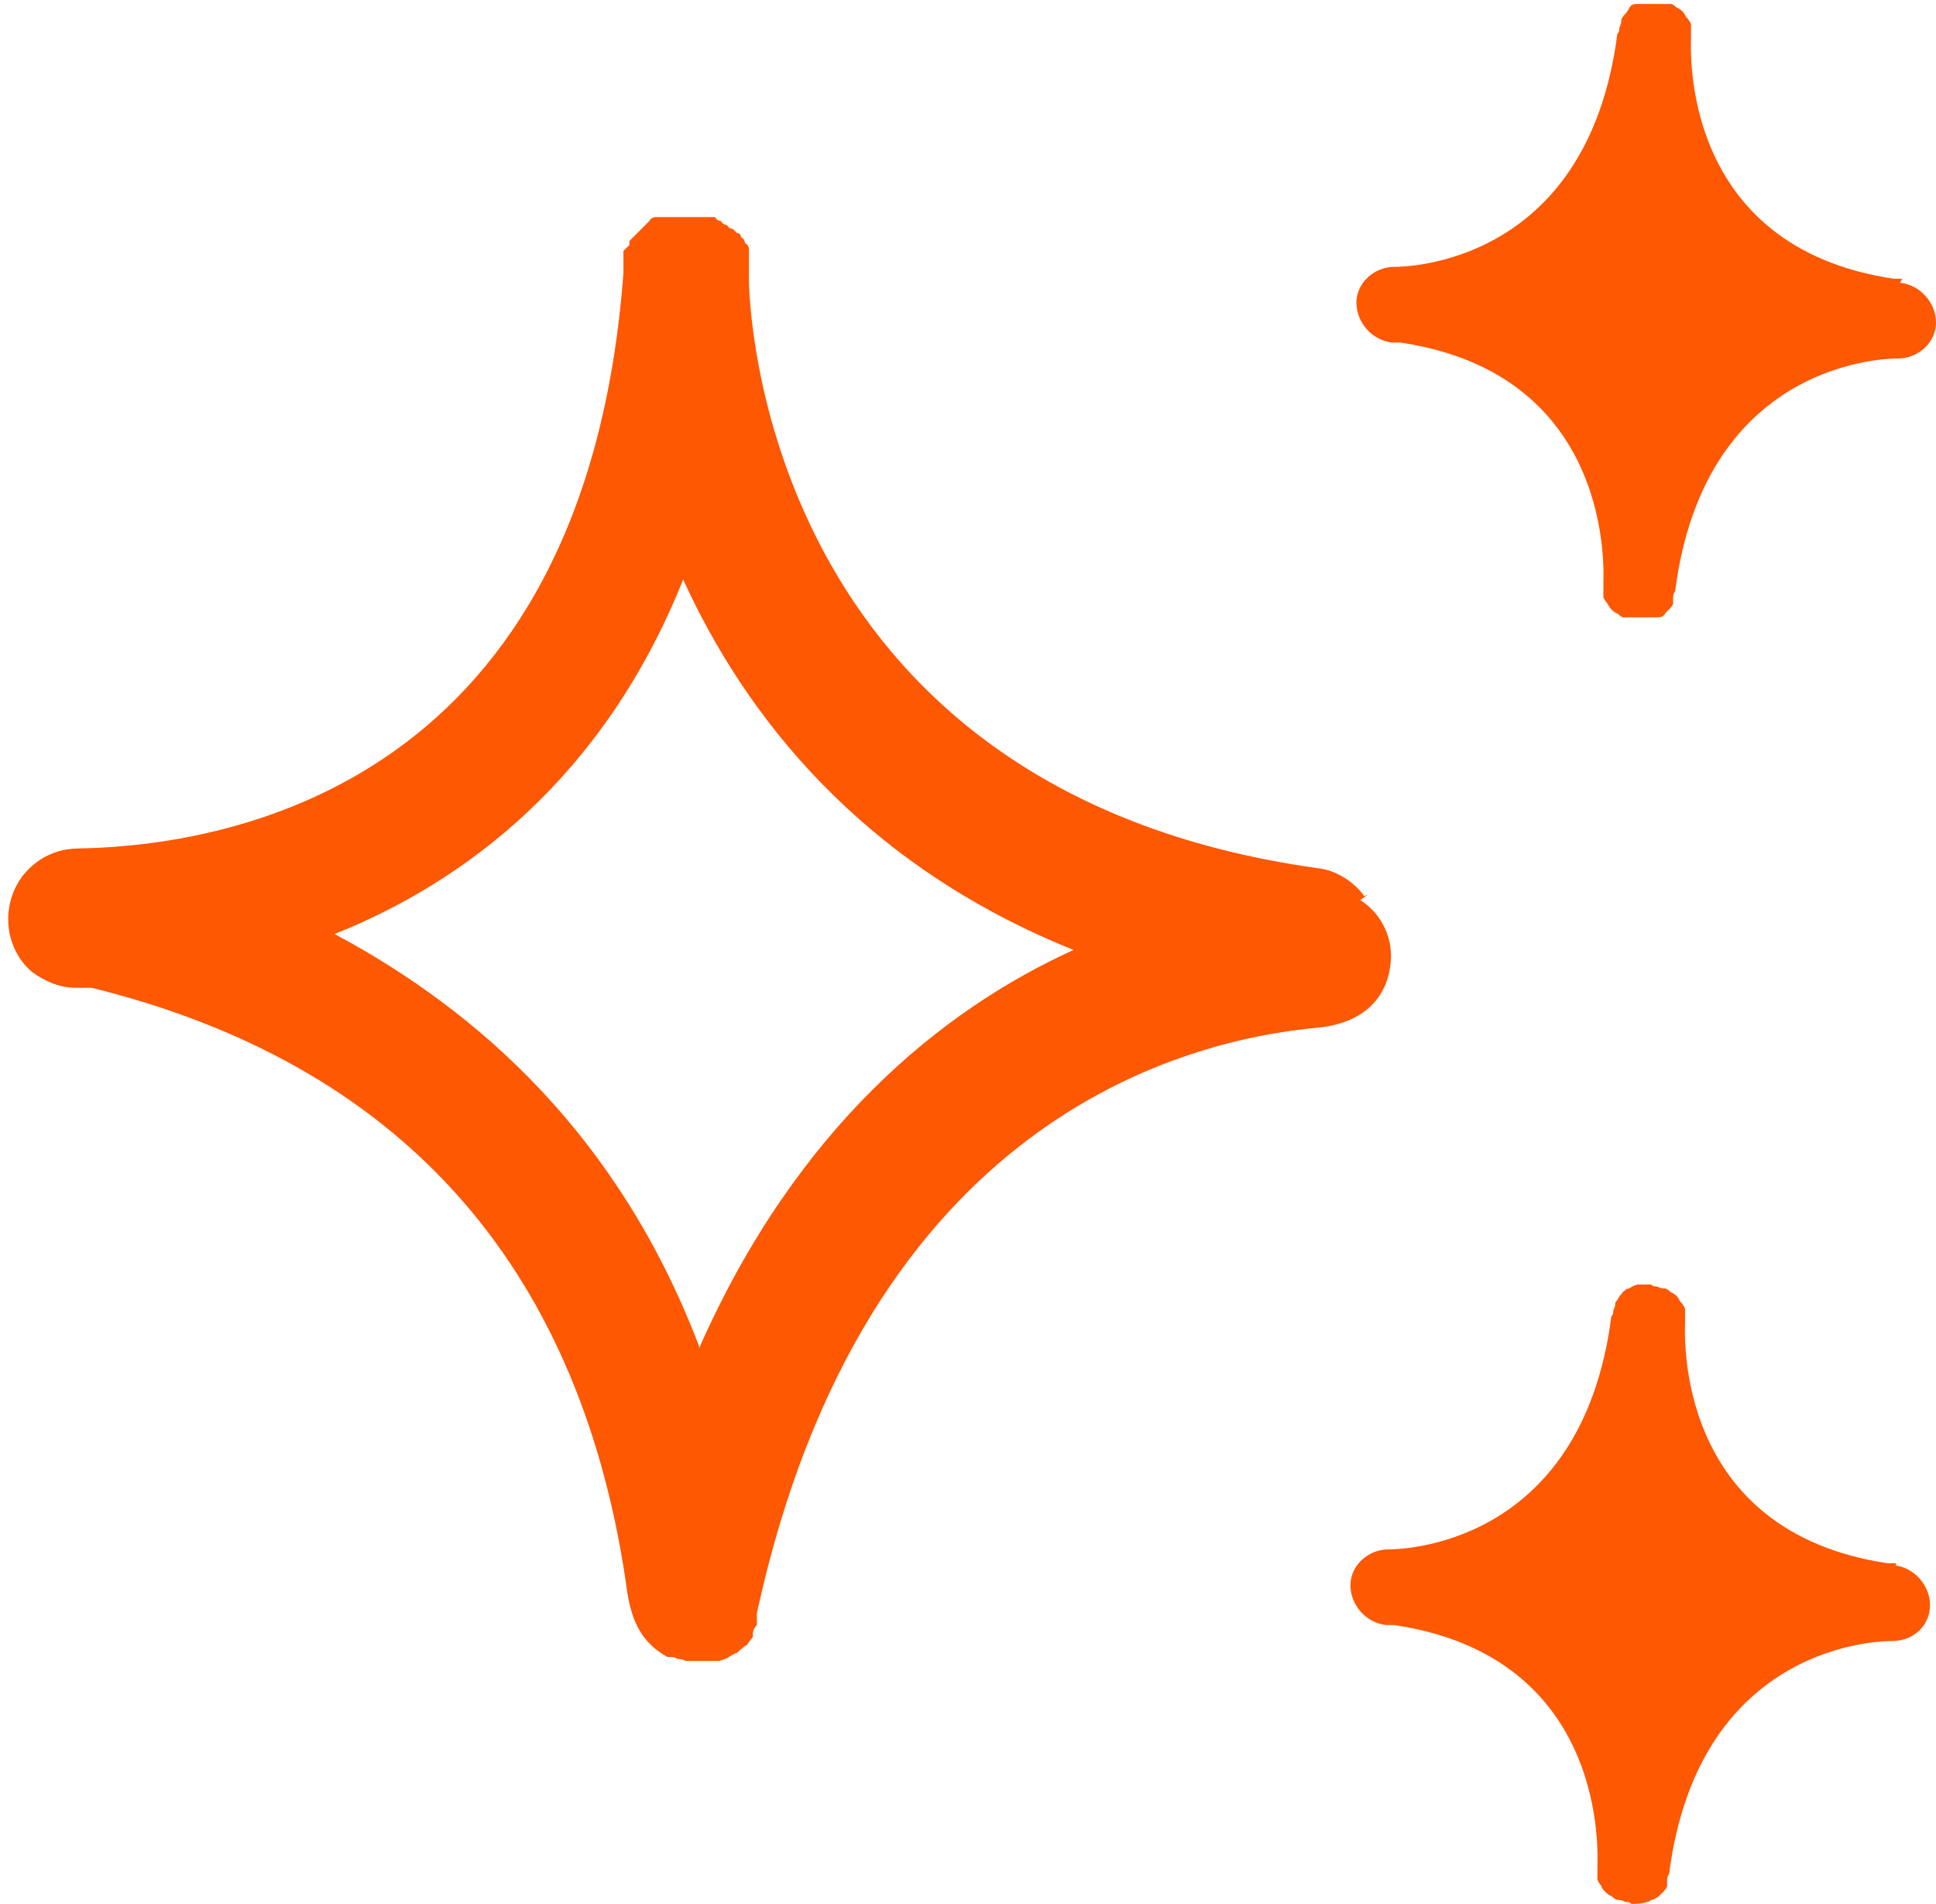
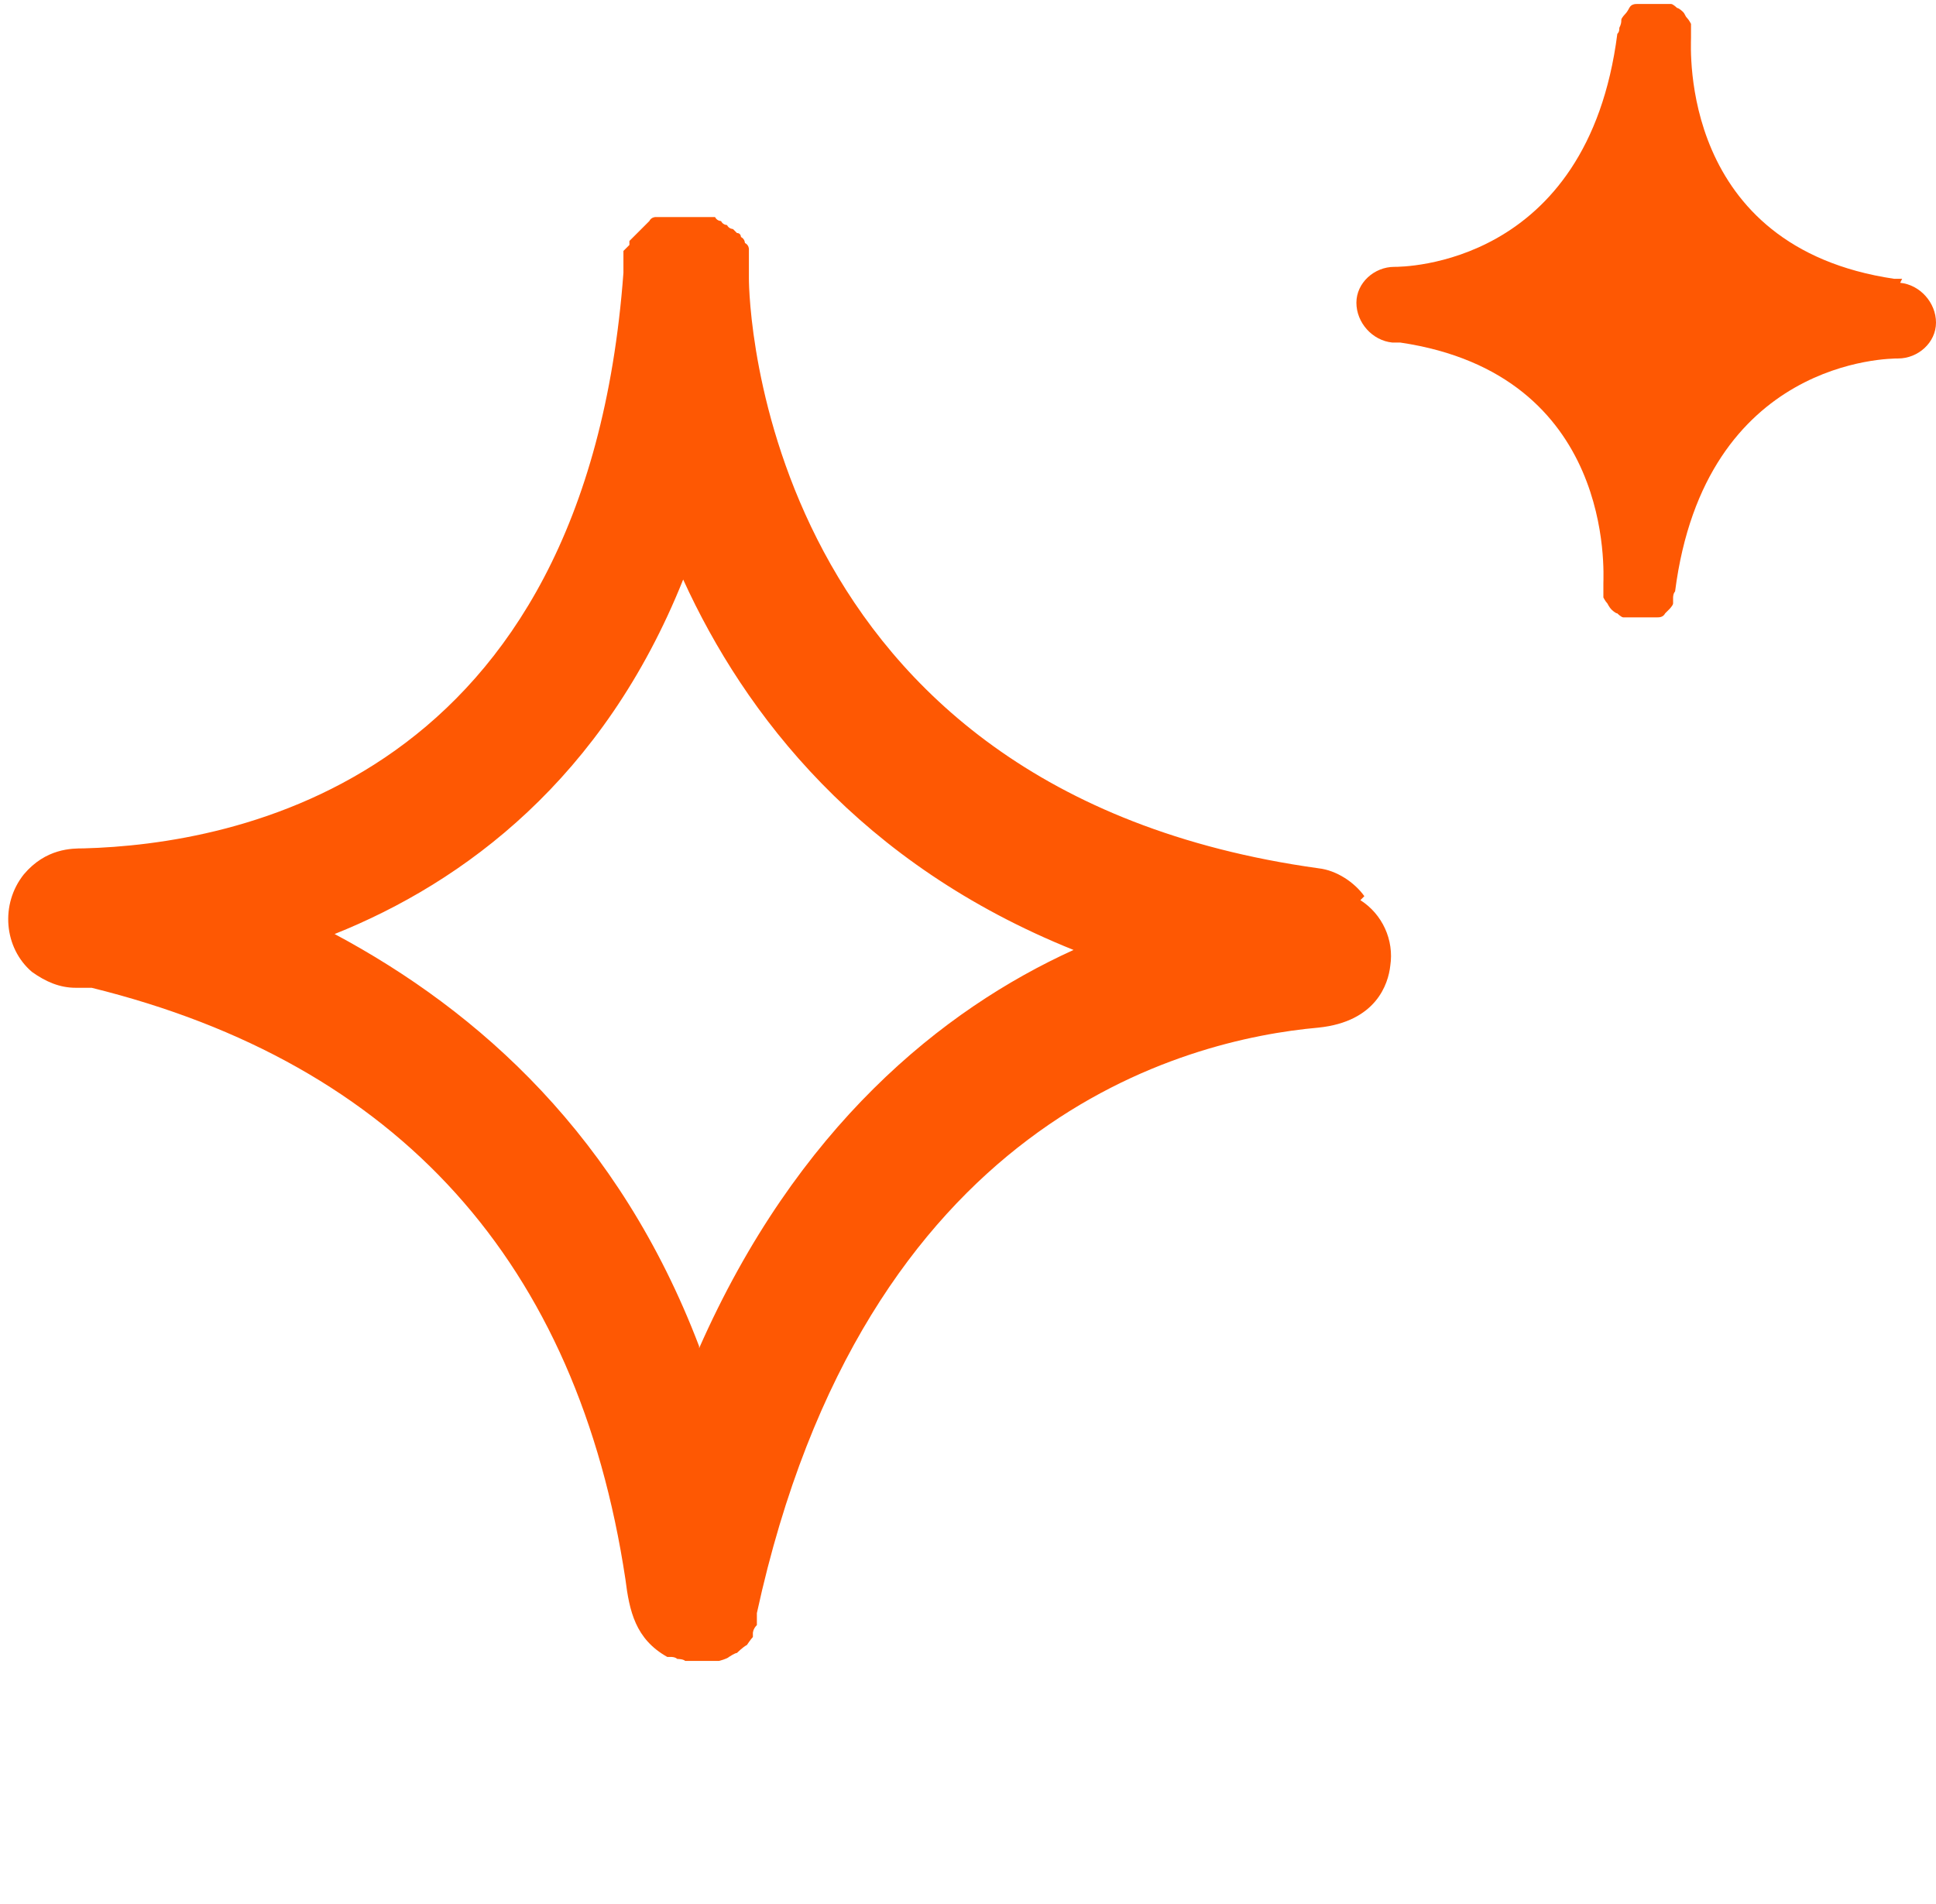
<svg xmlns="http://www.w3.org/2000/svg" id="Ebene_2" data-name="Ebene 2" viewBox="0 0 9.72 9.56">
  <defs>
    <style>      .cls-1 {        fill: #fe5803;        stroke-width: 0px;      }    </style>
  </defs>
  <g id="Ebene_2-2" data-name="Ebene 2">
    <g id="Ebene_1-2" data-name="Ebene 1-2">
      <g>
-         <path class="cls-1" d="m6.85,4.5c-.05-.07-.14-.13-.23-.14-2.81-.39-2.86-2.86-2.86-2.96v-.09s0-.02,0-.03c0,0,0-.02,0-.03,0,0,0-.02-.02-.03,0,0,0-.02-.02-.03,0,0,0-.02-.02-.02l-.02-.02s-.02,0-.03-.02c0,0-.02,0-.03-.02,0,0-.02,0-.03-.02,0,0-.02,0-.03,0h-.2s-.02,0-.04,0c0,0-.02,0-.03,0,0,0-.02,0-.03.02l-.02.02s-.02.02-.03.03l-.02.02s-.02.02-.03.03v.02l-.03.03s0,.02,0,.03c0,0,0,.02,0,.03v.05c-.19,2.56-1.96,2.87-2.71,2.89-.06,0-.19,0-.3.13-.12.15-.1.37.04.49.07.05.14.08.22.08h.08c1.54.38,2.44,1.38,2.68,2.97.02.16.05.3.21.39h.02s.02,0,.03.01c0,0,.03,0,.04.01h.17s.04-.01.05-.02h0s.03-.02.04-.02h0s.03-.03.05-.04h0s.02-.03.03-.04v-.02s0-.02.02-.04v-.06c.54-2.48,2.15-2.88,2.82-2.94.29-.03.35-.22.36-.31.02-.13-.04-.26-.15-.33l.04-.03Zm-3.34,2.26c-.4-1.05-1.1-1.68-1.83-2.07.65-.26,1.35-.78,1.75-1.78.31.68.89,1.43,1.96,1.86-.66.3-1.39.89-1.88,2h0Z" />
+         <path class="cls-1" d="m6.85,4.5c-.05-.07-.14-.13-.23-.14-2.81-.39-2.86-2.86-2.86-2.96v-.09s0-.02,0-.03c0,0,0-.02,0-.03,0,0,0-.02-.02-.03,0,0,0-.02-.02-.03,0,0,0-.02-.02-.02l-.02-.02s-.02,0-.03-.02c0,0-.02,0-.03-.02,0,0-.02,0-.03-.02,0,0-.02,0-.03,0h-.2s-.02,0-.04,0c0,0-.02,0-.03,0,0,0-.02,0-.03.02l-.02.02s-.02.02-.03.03l-.02.02s-.02.02-.03.03v.02l-.03.03s0,.02,0,.03c0,0,0,.02,0,.03v.05c-.19,2.56-1.96,2.87-2.71,2.89-.06,0-.19,0-.3.13-.12.15-.1.37.04.49.07.05.14.08.22.08h.08c1.54.38,2.44,1.38,2.68,2.97.02.16.05.3.21.39h.02s.02,0,.03.01c0,0,.03,0,.04.01h.17s.04-.01.05-.02h0s.03-.02.04-.02h0s.03-.03.05-.04h0s.02-.03.03-.04v-.02s0-.02.02-.04v-.06c.54-2.48,2.15-2.88,2.82-2.94.29-.03.35-.22.36-.31.02-.13-.04-.26-.15-.33Zm-3.34,2.26c-.4-1.05-1.1-1.68-1.83-2.07.65-.26,1.35-.78,1.75-1.78.31.68.89,1.43,1.96,1.86-.66.3-1.39.89-1.88,2h0Z" />
        <path class="cls-1" d="m9.55,1.4h-.04c-1.08-.16-1.02-1.16-1.02-1.21v-.07s-.01-.02-.02-.03-.01-.02-.02-.03c0,0-.02-.02-.03-.02,0,0-.02-.02-.03-.02s-.02,0-.04,0c-.01,0-.02,0-.03,0h-.07s-.02,0-.03,0c-.01,0-.03,0-.04.02,0,0-.01.02-.02.03,0,0-.02.02-.02.03s0,.02-.01.04c0,.01,0,.02-.01.03-.15,1.17-1.08,1.17-1.12,1.17-.1,0-.19.08-.19.18s.08.19.18.2h.04c1.08.16,1.02,1.16,1.02,1.21v.07s.01.02.02.03c0,0,.01.02.02.03,0,0,.02.02.03.02,0,0,.02.02.03.02s.02,0,.04,0c.01,0,.02,0,.03,0h.01s.05,0,.07,0c0,0,.01,0,.02,0,.01,0,.03,0,.04-.02l.02-.02s.02-.02.02-.03v-.03s0-.02.01-.03c.15-1.17,1.08-1.17,1.12-1.17.1,0,.19-.08.19-.18s-.08-.19-.18-.2h0Z" />
-         <path class="cls-1" d="m9.52,7.85h-.04c-1.08-.16-1.02-1.16-1.02-1.21v-.07s-.01-.02-.02-.03-.01-.02-.02-.03c0,0-.02-.02-.03-.02,0,0-.02-.02-.03-.02s-.02,0-.04-.01c-.01,0-.02,0-.03-.01h-.07s-.03.01-.04.02c0,0-.02,0-.02.01-.01,0-.02.02-.03.03,0,0-.01.02-.02.03,0,.01,0,.02-.01.04,0,.01,0,.02-.01.03-.15,1.17-1.08,1.17-1.12,1.17-.1,0-.19.08-.19.18s.08.19.18.2h.04c1.08.16,1.02,1.16,1.02,1.21v.07s.01.02.02.03c0,.01.01.02.02.03,0,0,.02.02.03.02,0,0,.02.02.03.02s.02,0,.04.01c.01,0,.02,0,.03.01h.01s.05,0,.07-.01c0,0,.01,0,.02-.01.01,0,.03-.01.04-.02l.02-.02s.02-.02.02-.03v-.03s0-.02.01-.03c.15-1.17,1.08-1.17,1.12-1.17.11,0,.19-.08.19-.18s-.08-.19-.18-.2h.01Z" />
      </g>
    </g>
  </g>
</svg>